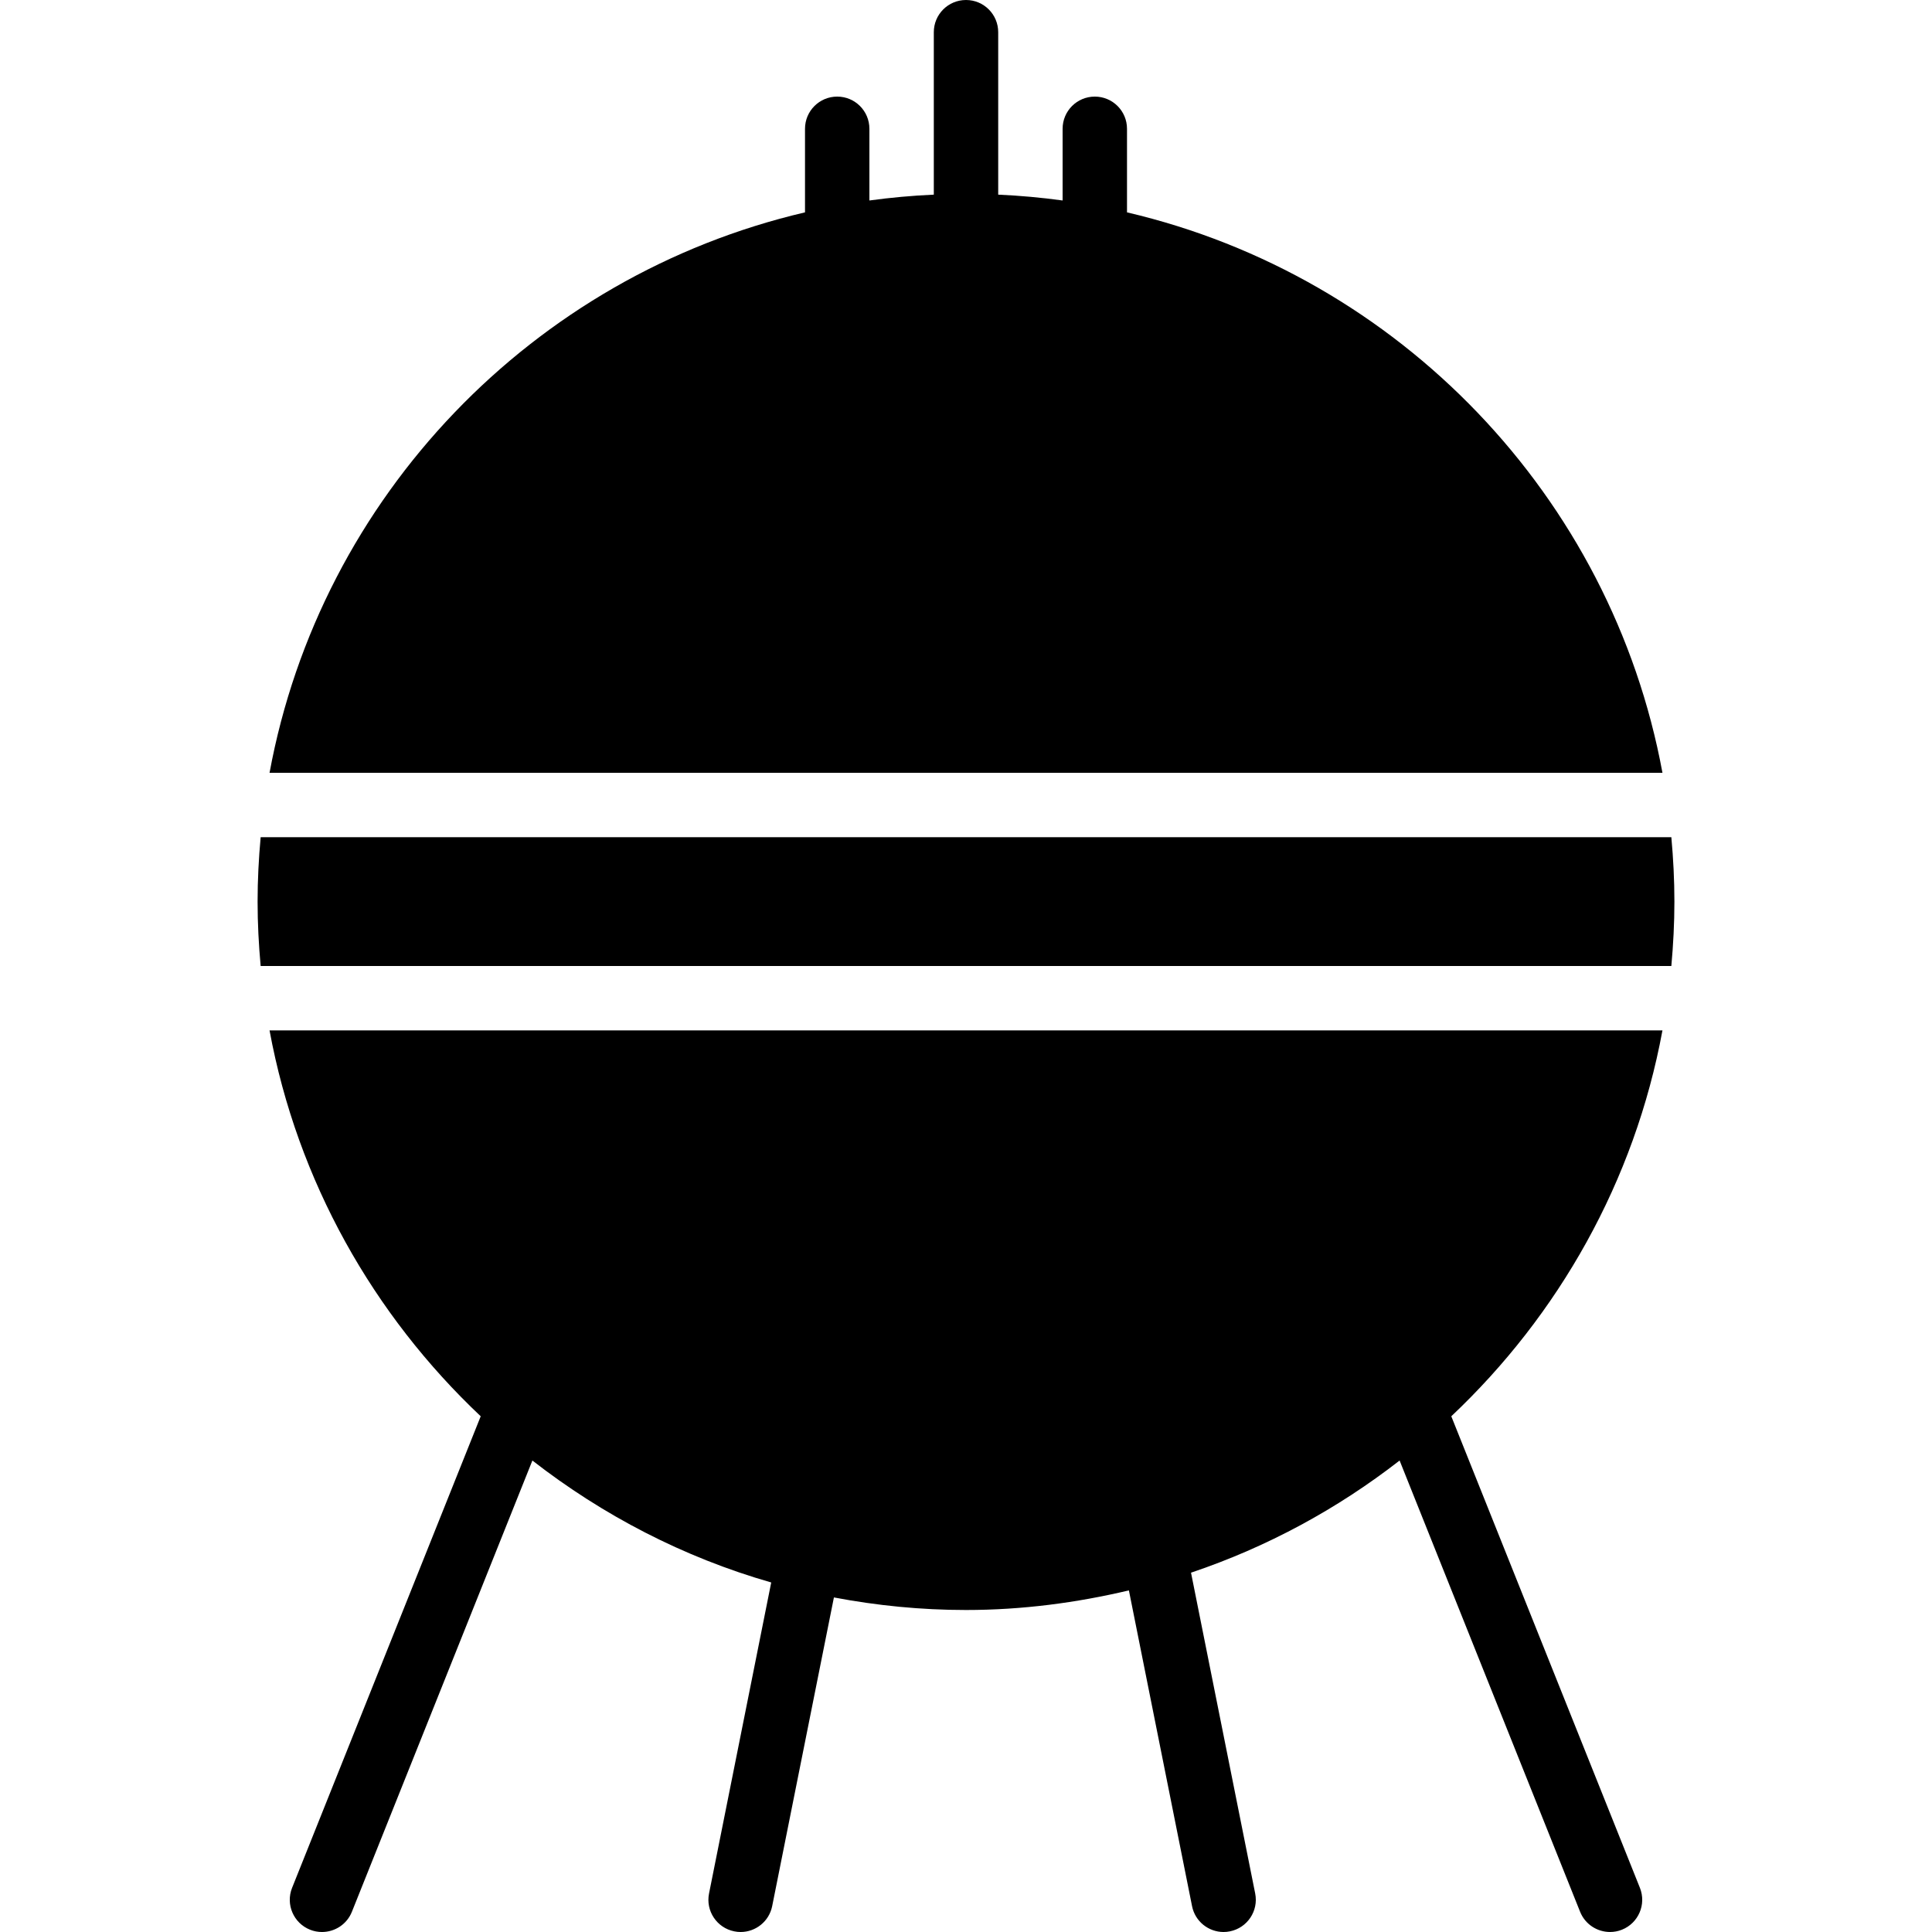
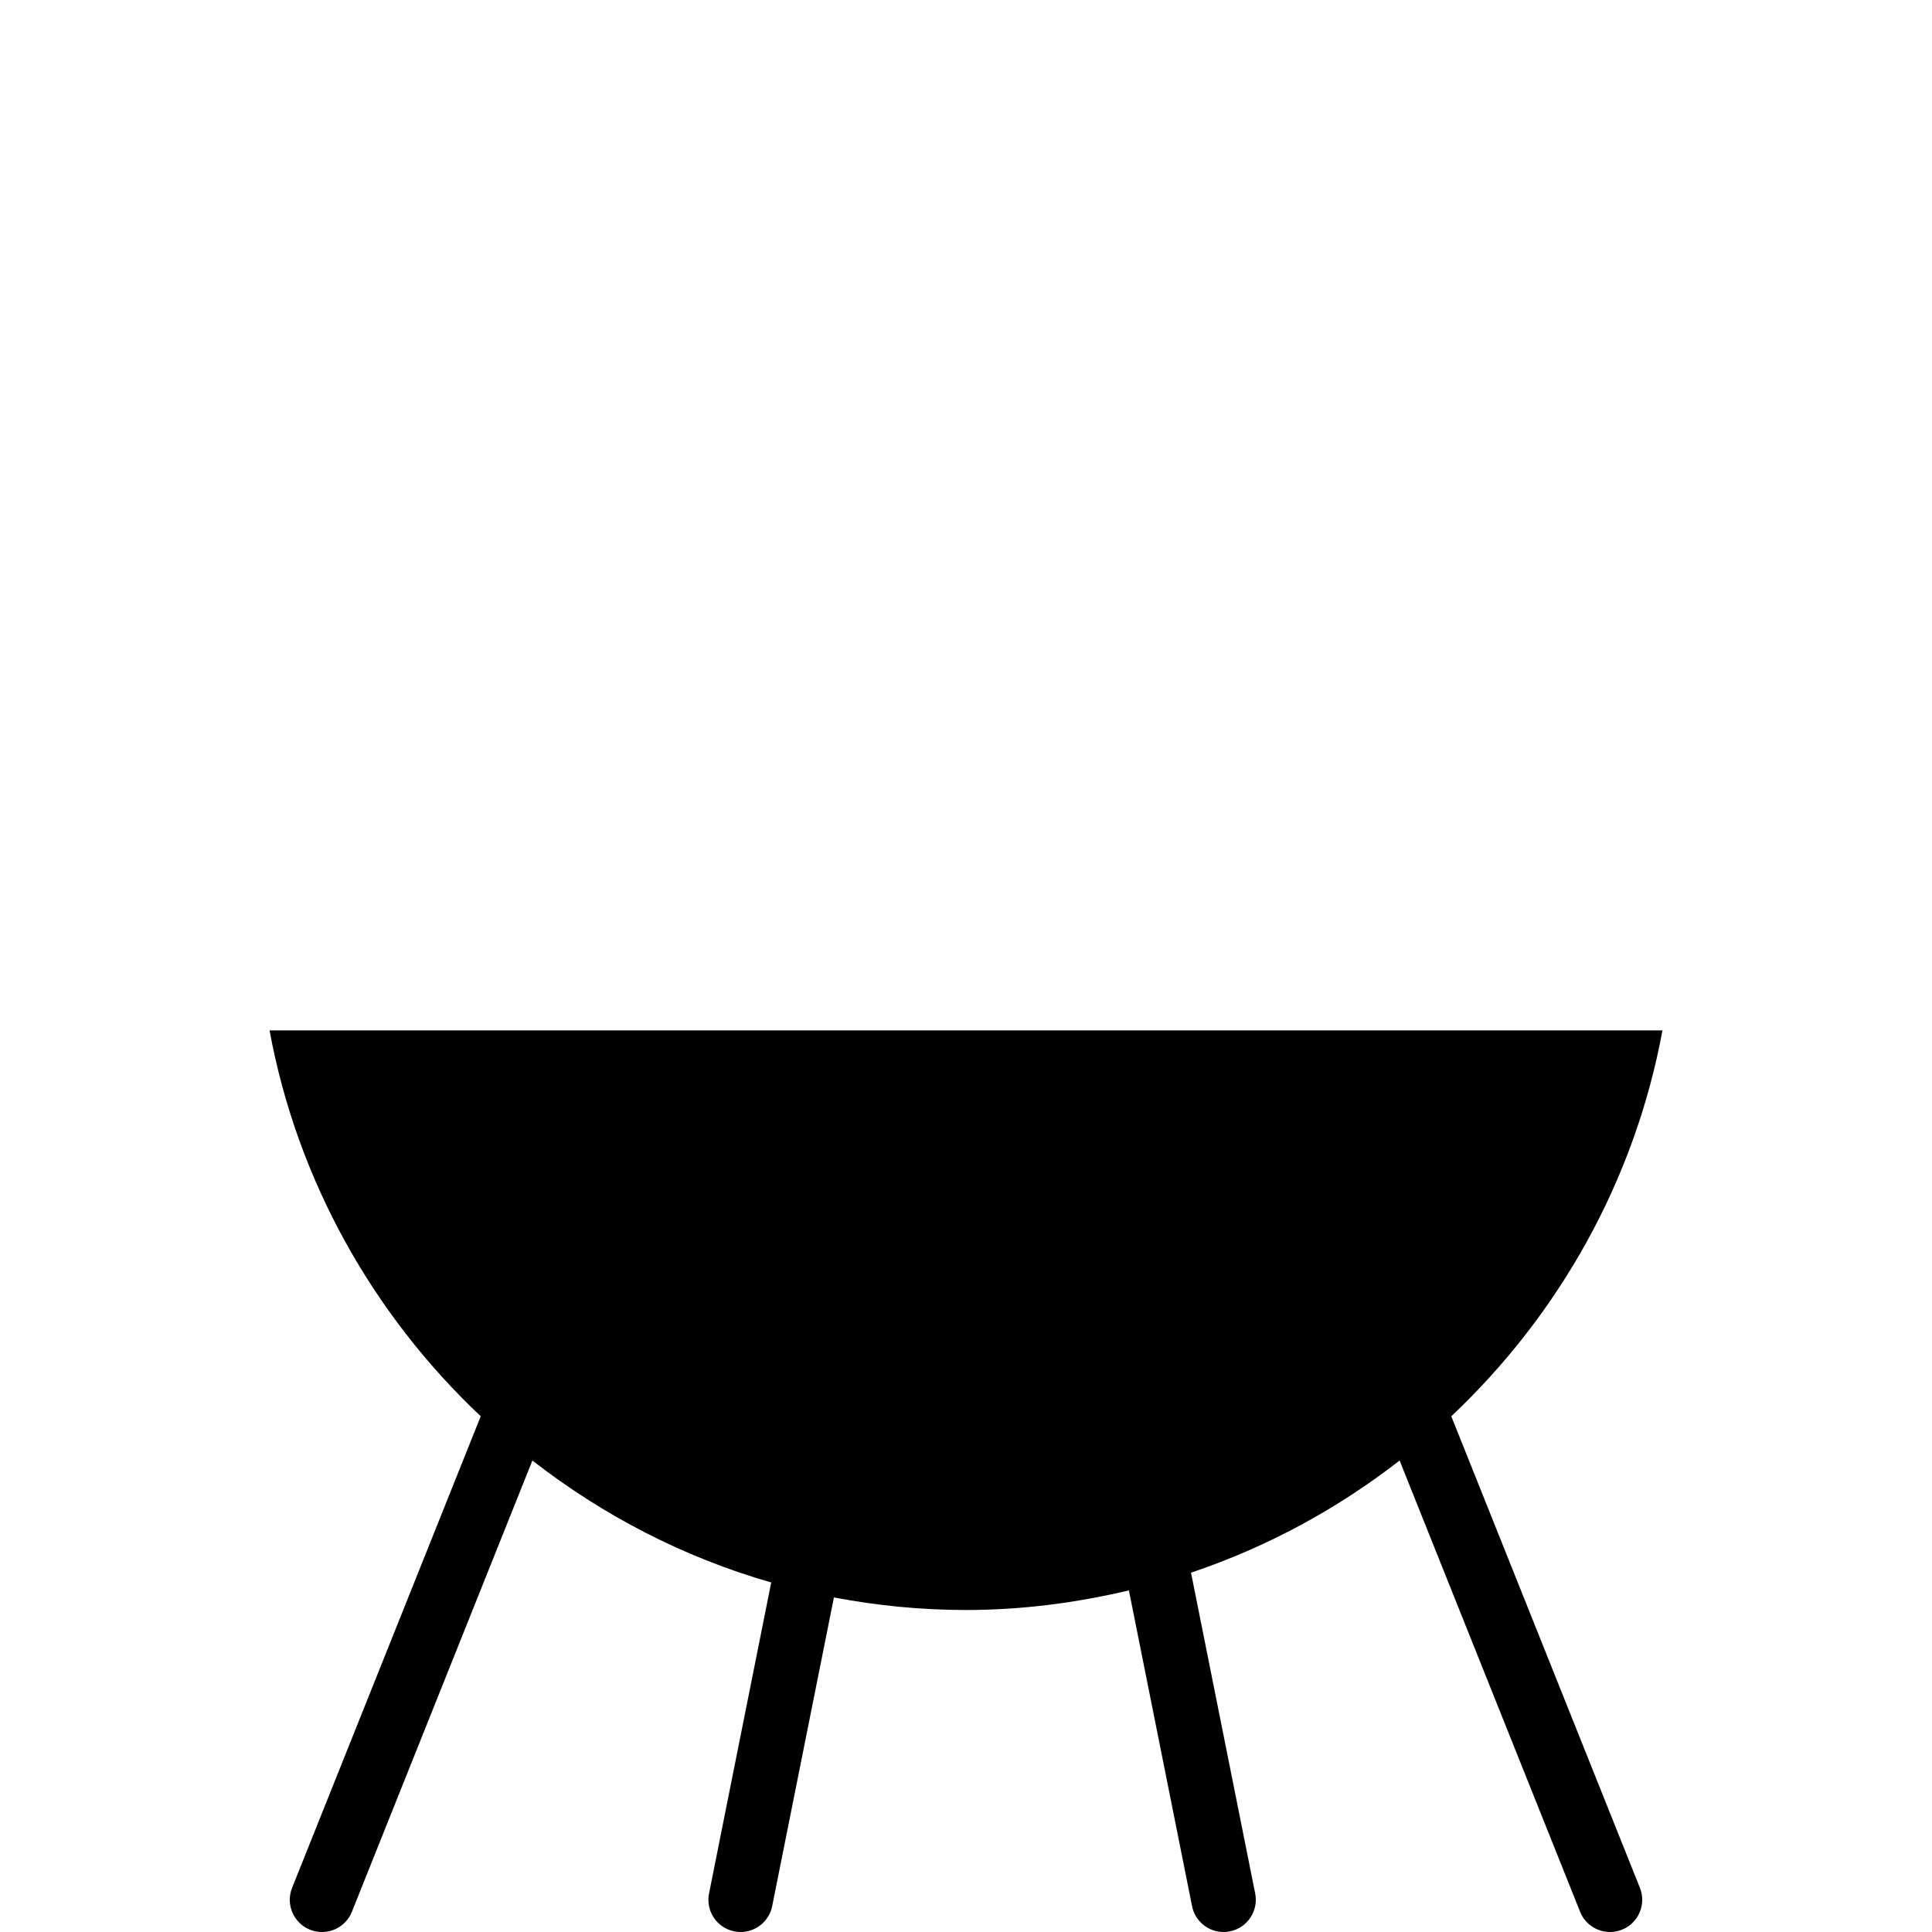
<svg xmlns="http://www.w3.org/2000/svg" version="1.1" id="Layer_1" x="0px" y="0px" viewBox="0 0 511.998 511.998" style="enable-background:new 0 0 511.998 511.998;" xml:space="preserve">
  <g>
    <g>
      <g>
-         <path d="M298.666,56.277V34.133c0-4.719-3.814-8.533-8.533-8.533s-8.533,3.814-8.533,8.533v18.995     c-5.615-0.768-11.307-1.289-17.067-1.545V8.533c0-4.719-3.814-8.533-8.533-8.533c-4.719,0-8.533,3.814-8.533,8.533v43.051     c-5.76,0.256-11.452,0.777-17.067,1.545V34.133c0-4.719-3.814-8.533-8.533-8.533c-4.719,0-8.533,3.814-8.533,8.533v22.144     C141.243,73.131,84.957,131.49,71.432,204.8h369.135C427.041,131.49,370.755,73.131,298.666,56.277z" />
        <path d="M440.566,273.065H71.431c7.381,39.97,27.546,75.443,55.962,102.263L77.404,500.299     c-1.749,4.378,0.384,9.344,4.762,11.093c1.033,0.418,2.108,0.606,3.166,0.606c3.388,0,6.596-2.022,7.927-5.367l47.829-119.578     c18.645,14.507,40.013,25.643,63.292,32.316l-16.478,82.424c-0.93,4.625,2.074,9.114,6.69,10.035     c0.563,0.12,1.126,0.171,1.681,0.171c3.985,0,7.552-2.799,8.363-6.861l16.358-81.801c11.349,2.15,23.04,3.328,35.004,3.328     c14.874,0,29.286-1.911,43.17-5.197l16.734,83.669c0.802,4.062,4.369,6.861,8.354,6.861c0.555,0,1.118-0.051,1.681-0.171     c4.617-0.922,7.62-5.41,6.699-10.035l-17.007-85.018c20.181-6.784,38.801-16.905,55.279-29.722l47.829,119.578     c1.34,3.345,4.548,5.367,7.927,5.367c1.058,0,2.133-0.188,3.166-0.606c4.378-1.749,6.511-6.716,4.762-11.093l-49.988-124.971     C413.02,348.508,433.193,313.035,440.566,273.065z" />
-         <path d="M442.922,221.865H69.076c-0.512,5.623-0.811,11.307-0.811,17.067s0.299,11.443,0.811,17.067h373.845     c0.512-5.623,0.811-11.307,0.811-17.067S443.434,227.488,442.922,221.865z" />
      </g>
    </g>
  </g>
  <g>
</g>
  <g>
</g>
  <g>
</g>
  <g>
</g>
  <g>
</g>
  <g>
</g>
  <g>
</g>
  <g>
</g>
  <g>
</g>
  <g>
</g>
  <g>
</g>
  <g>
</g>
  <g>
</g>
  <g>
</g>
  <g>
</g>
</svg>